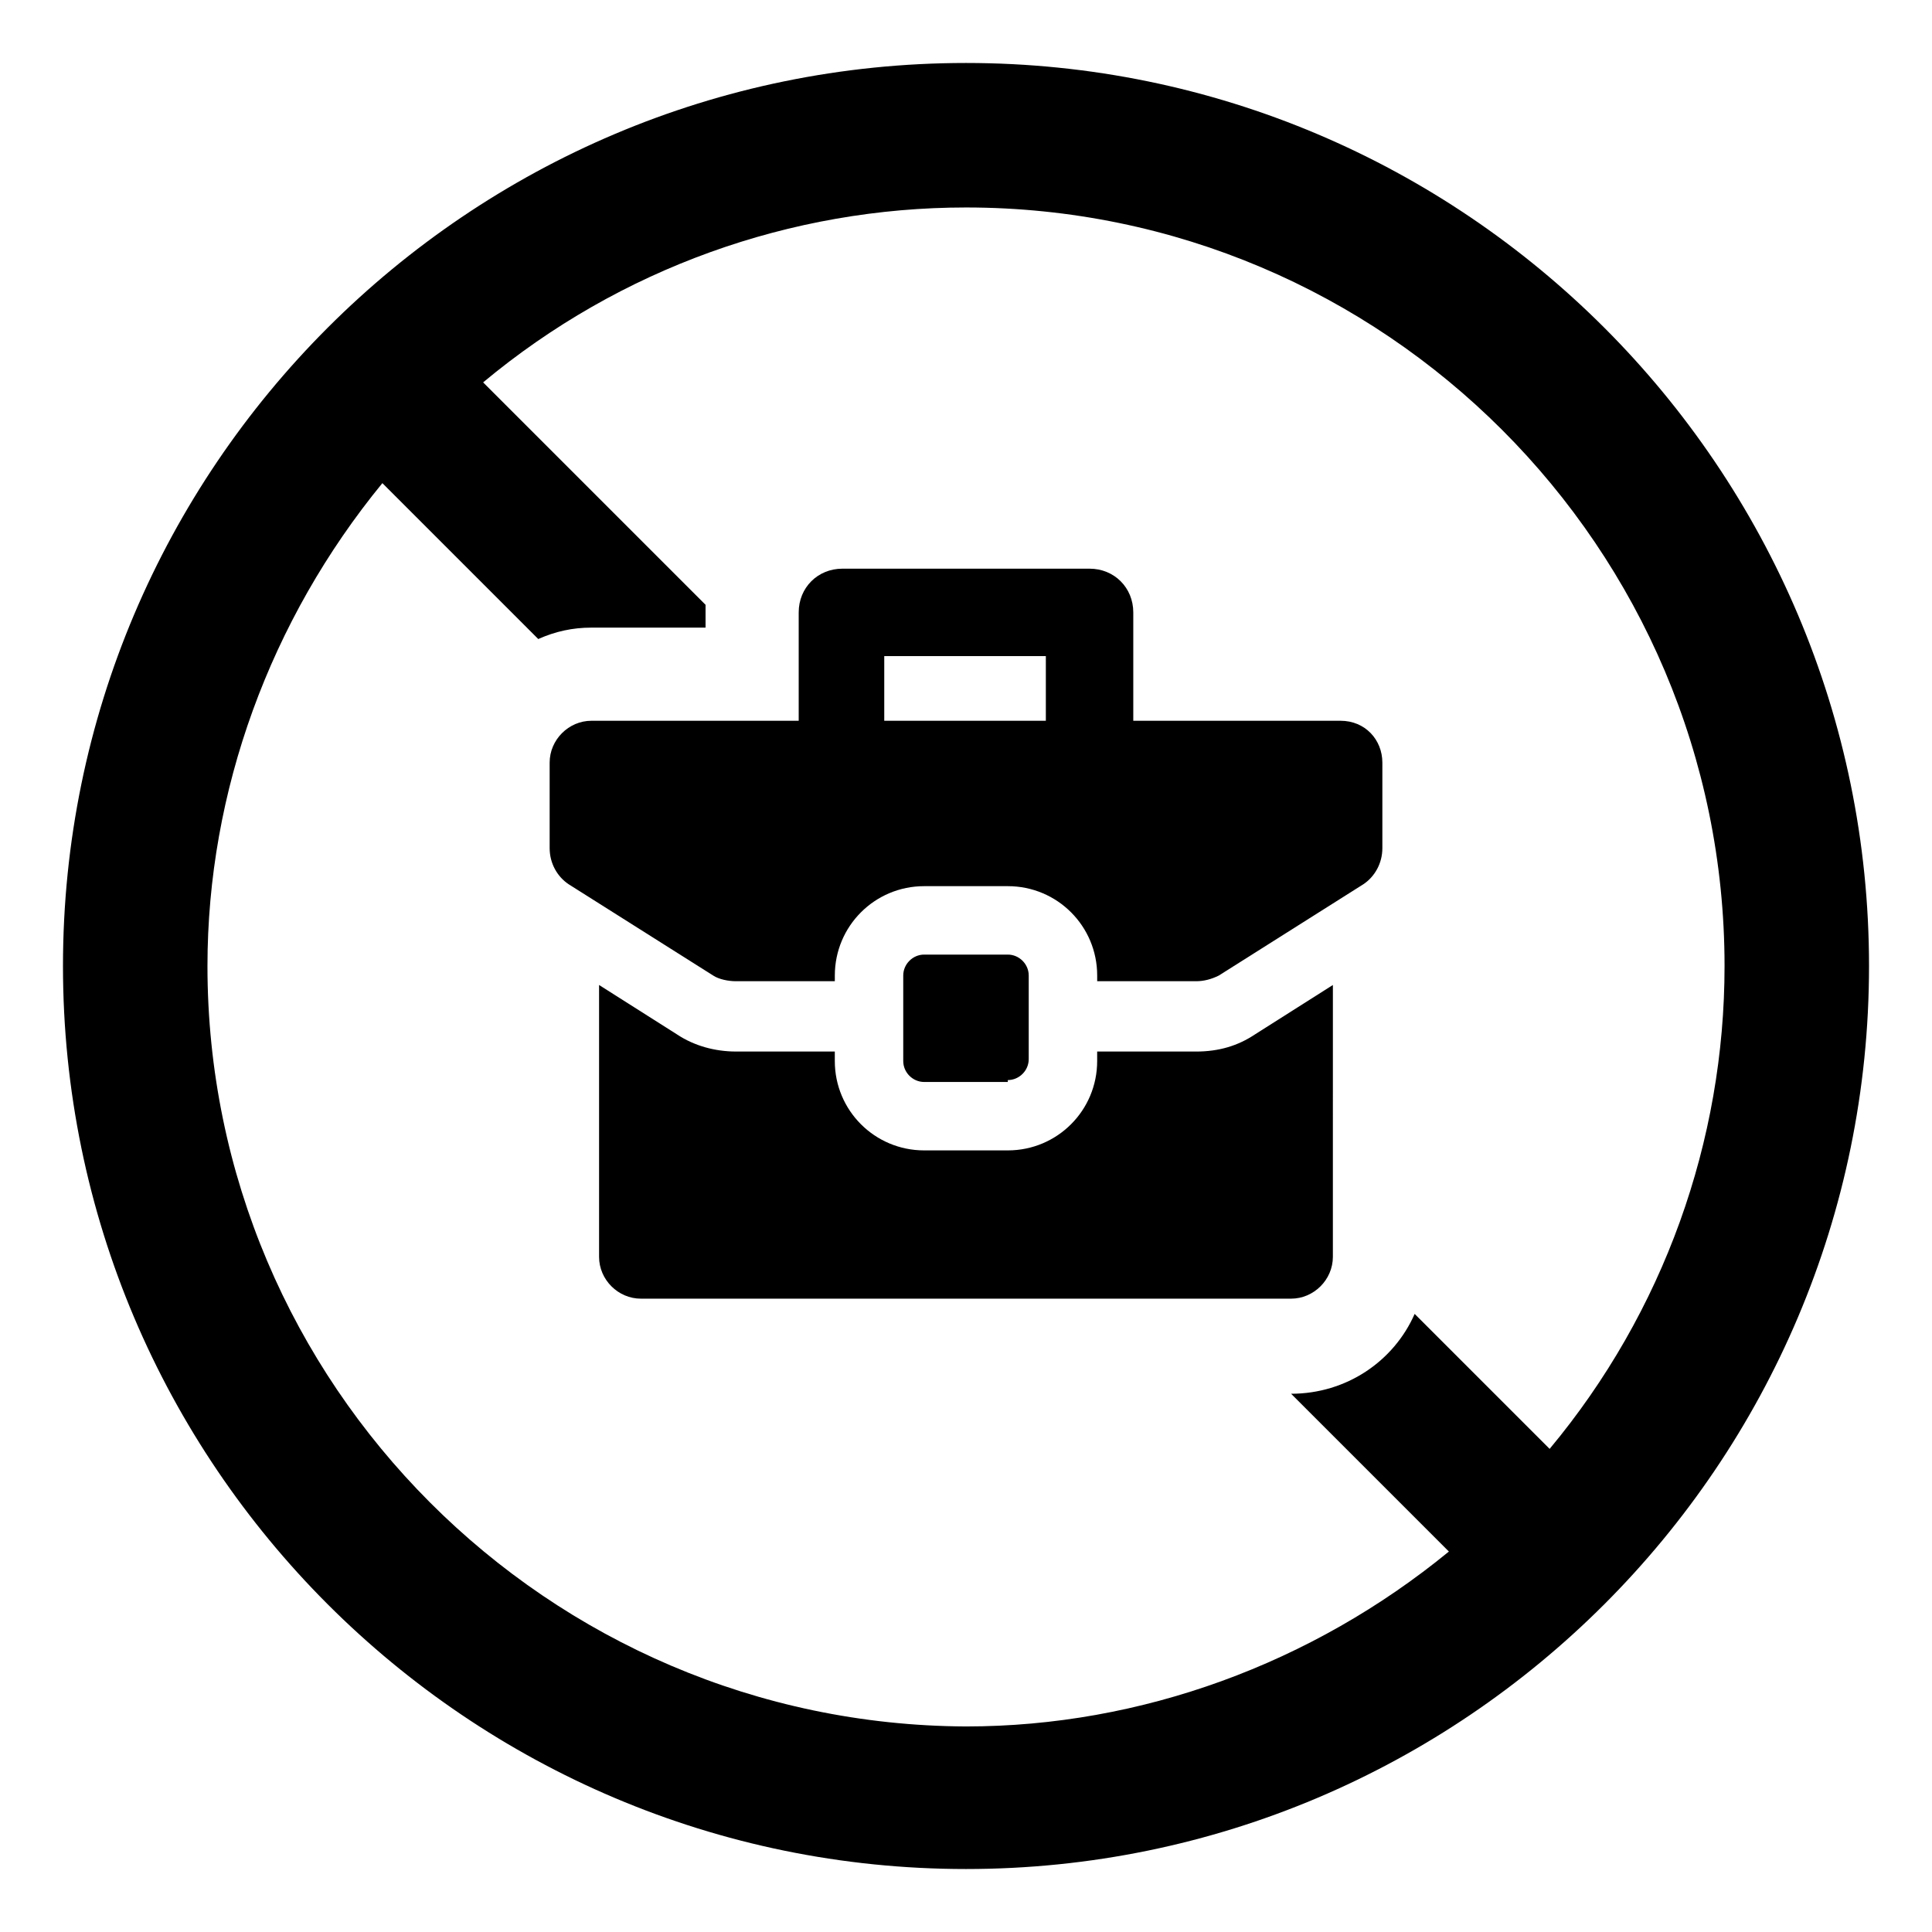
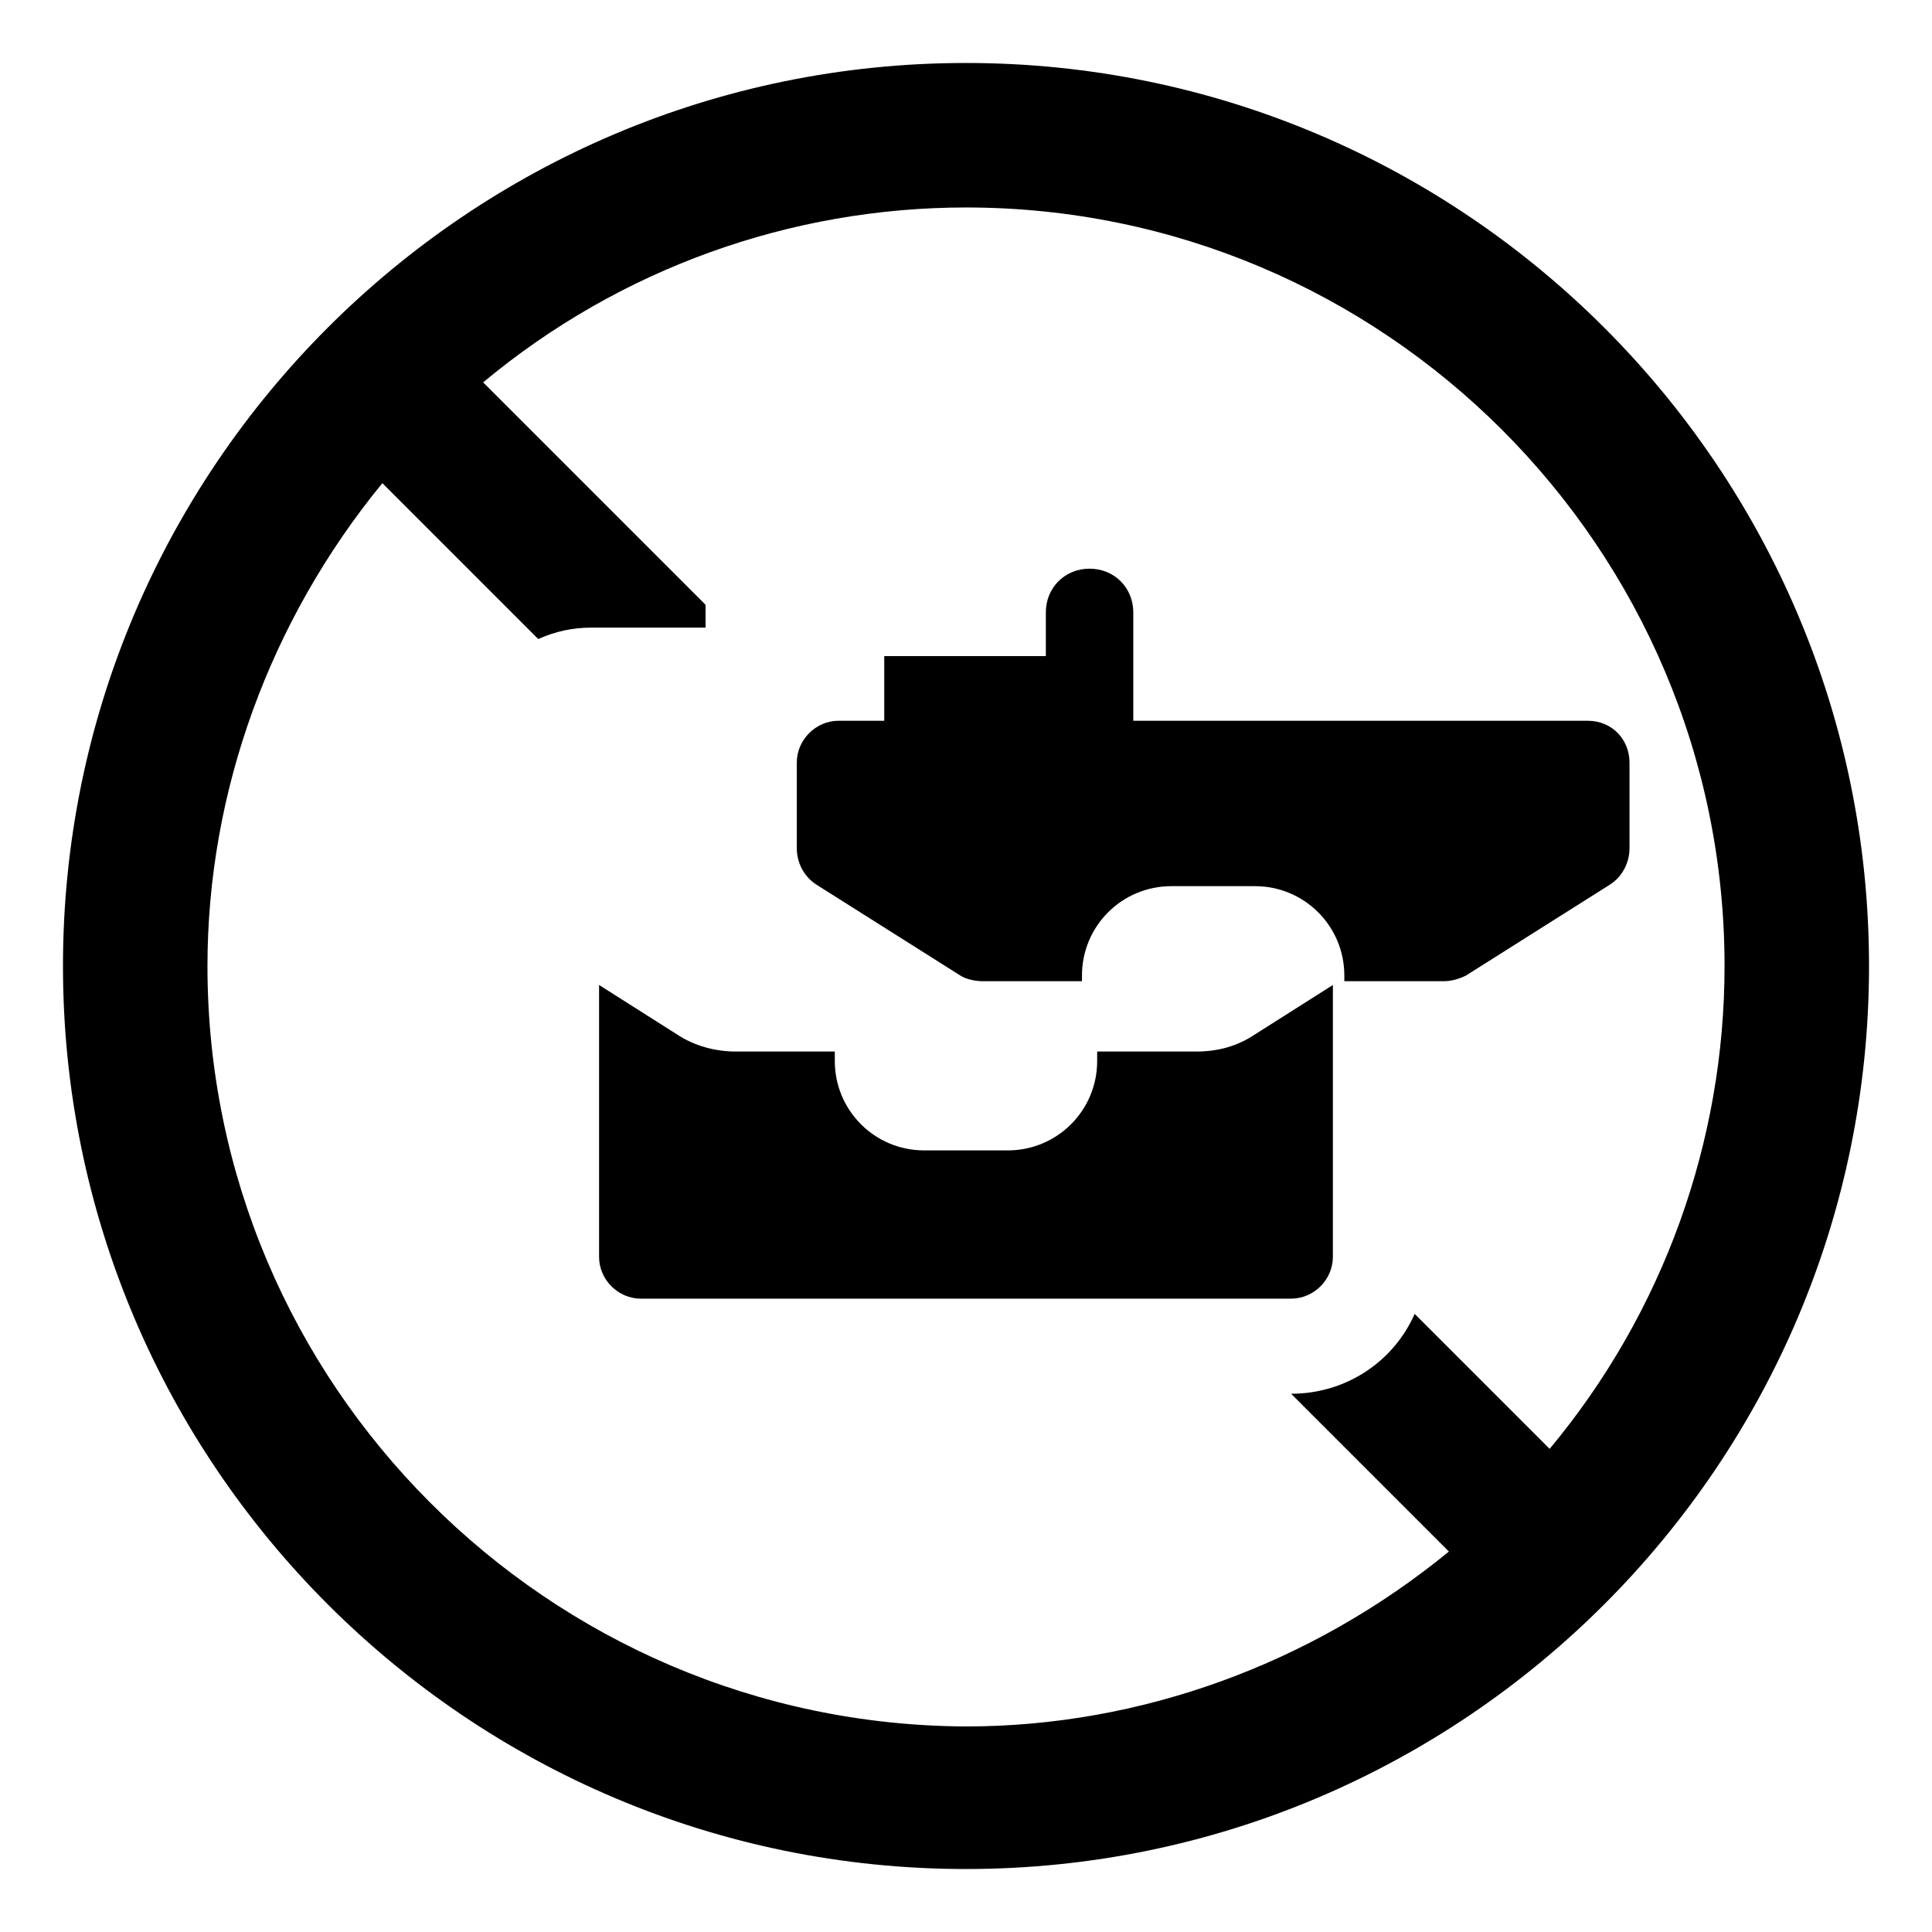
<svg xmlns="http://www.w3.org/2000/svg" fill="#000000" width="800px" height="800px" version="1.1" viewBox="144 144 512 512">
  <g>
    <path d="m400 160.69c-132 0-239.31 107.31-239.31 239.31 0 132 107.31 239.31 239.31 239.31s239.31-107.31 239.31-239.31c0-132-107.31-239.31-239.31-239.31zm154.67 367.28-35.77-35.77c-5.543 12.594-18.137 21.16-32.746 21.16l41.816 41.816c-36.273 29.727-81.617 46.352-127.97 46.352-110.84-0.504-201.02-90.688-201.02-201.52 0-46.352 16.625-91.691 46.352-127.97l41.312 41.312c4.535-2.016 9.07-3.023 14.105-3.023h30.23v-3.527-2.519l-58.945-58.945c36.273-30.23 81.617-46.352 127.97-46.352 110.84 0 201.02 90.184 201.02 201.02 0 46.348-16.121 91.691-46.352 127.96z" />
    <path d="m460.96 422.67h-26.199v2.516c0 13.098-10.578 23.68-23.68 23.68h-22.168c-13.098 0-23.68-10.578-23.68-23.68v-2.519h-26.199c-5.543 0-11.082-1.512-15.617-4.535l-20.656-13.098v72.043c0 6.047 5.039 11.082 11.082 11.082h172.3c6.047 0 11.082-5.039 11.082-11.082l0.004-72.043-20.656 13.098c-4.535 3.027-9.574 4.539-15.617 4.539z" />
-     <path d="m499.25 335.01h-54.918v-28.719c0-6.551-5.039-11.586-11.586-11.586h-65.496c-6.551 0-11.586 5.039-11.586 11.586v28.719h-54.918c-6.047 0-11.082 5.039-11.082 11.082v22.672c0 4.031 2.016 7.559 5.039 9.574l38.289 24.184c1.512 1.008 4.031 1.512 6.047 1.512h26.199v-1.512c0-13.098 10.578-23.68 23.68-23.68h22.168c13.098 0 23.68 10.578 23.68 23.68v1.512h26.199c2.016 0 4.031-0.504 6.047-1.512l38.289-24.184c3.023-2.016 5.039-5.543 5.039-9.574v-22.672c-0.008-6.043-4.543-11.082-11.09-11.082zm-78.09 0h-42.824v-17.129h42.824z" />
-     <path d="m411.08 430.23c3.023 0 5.543-2.519 5.543-5.543v-22.168c0-3.023-2.519-5.543-5.543-5.543h-22.168c-3.023 0-5.543 2.519-5.543 5.543v22.672c0 3.023 2.519 5.543 5.543 5.543h22.168z" />
+     <path d="m499.25 335.01h-54.918v-28.719c0-6.551-5.039-11.586-11.586-11.586c-6.551 0-11.586 5.039-11.586 11.586v28.719h-54.918c-6.047 0-11.082 5.039-11.082 11.082v22.672c0 4.031 2.016 7.559 5.039 9.574l38.289 24.184c1.512 1.008 4.031 1.512 6.047 1.512h26.199v-1.512c0-13.098 10.578-23.68 23.68-23.68h22.168c13.098 0 23.68 10.578 23.68 23.68v1.512h26.199c2.016 0 4.031-0.504 6.047-1.512l38.289-24.184c3.023-2.016 5.039-5.543 5.039-9.574v-22.672c-0.008-6.043-4.543-11.082-11.09-11.082zm-78.09 0h-42.824v-17.129h42.824z" />
  </g>
</svg>